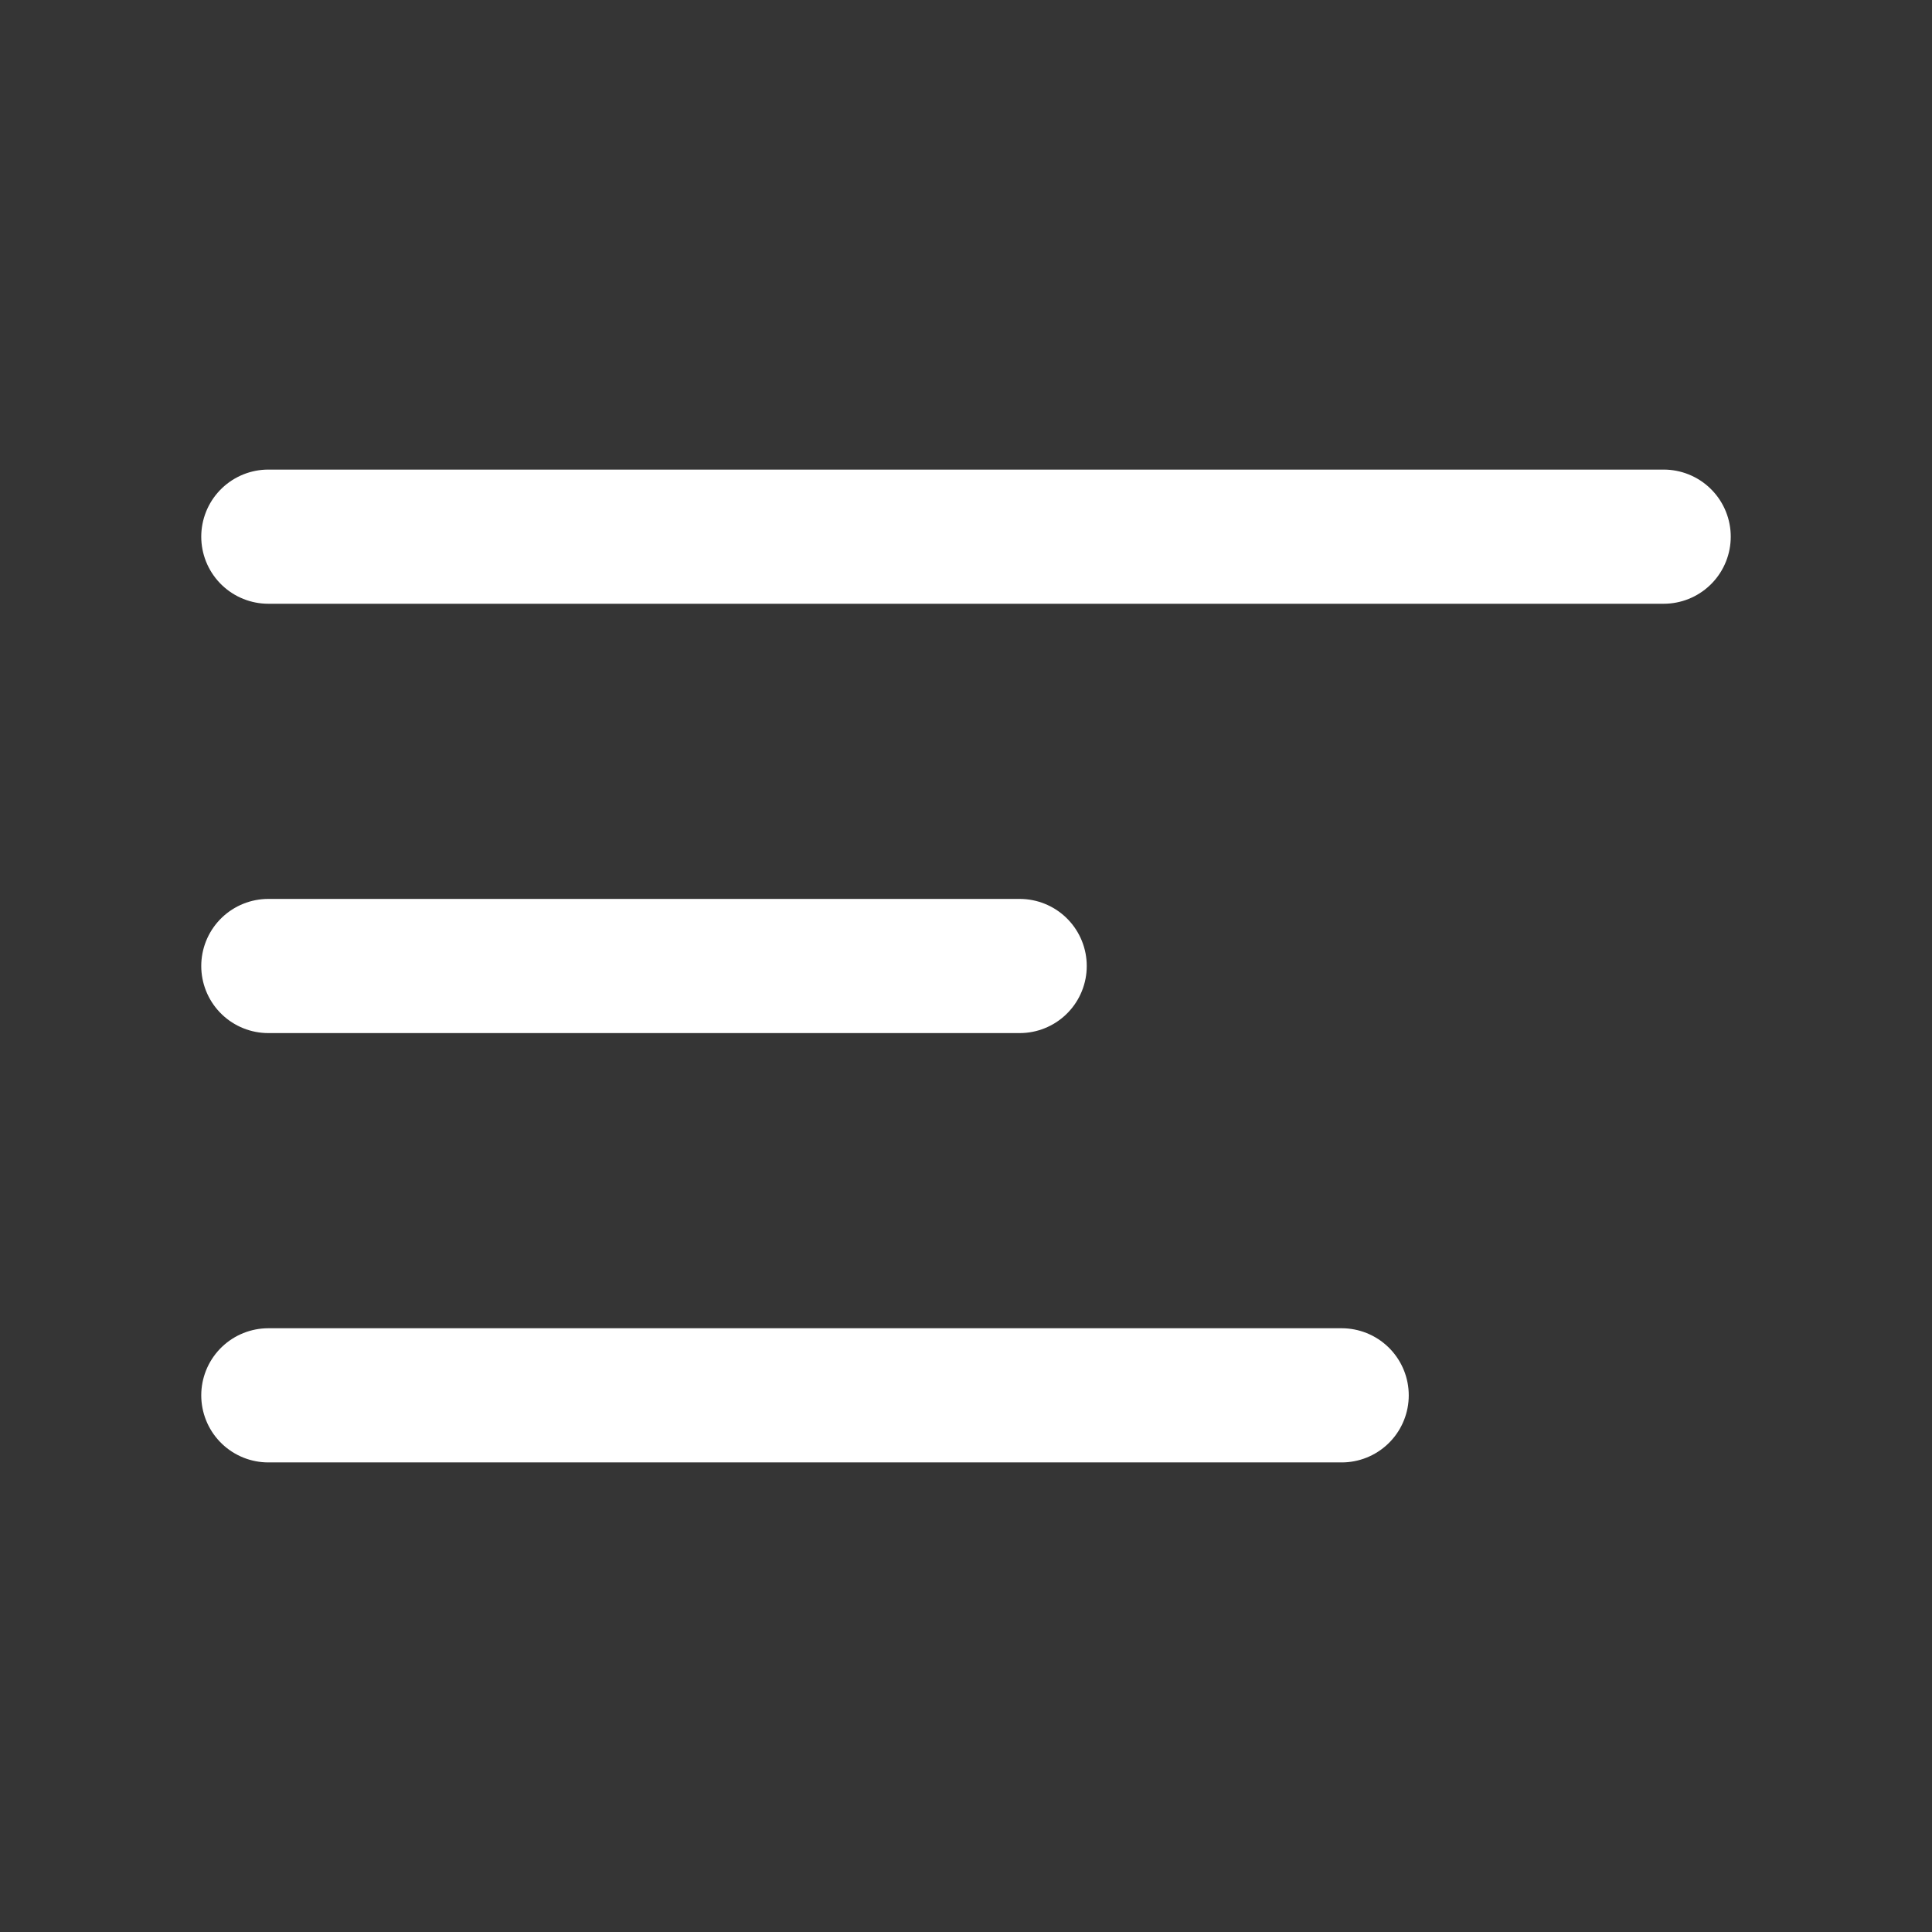
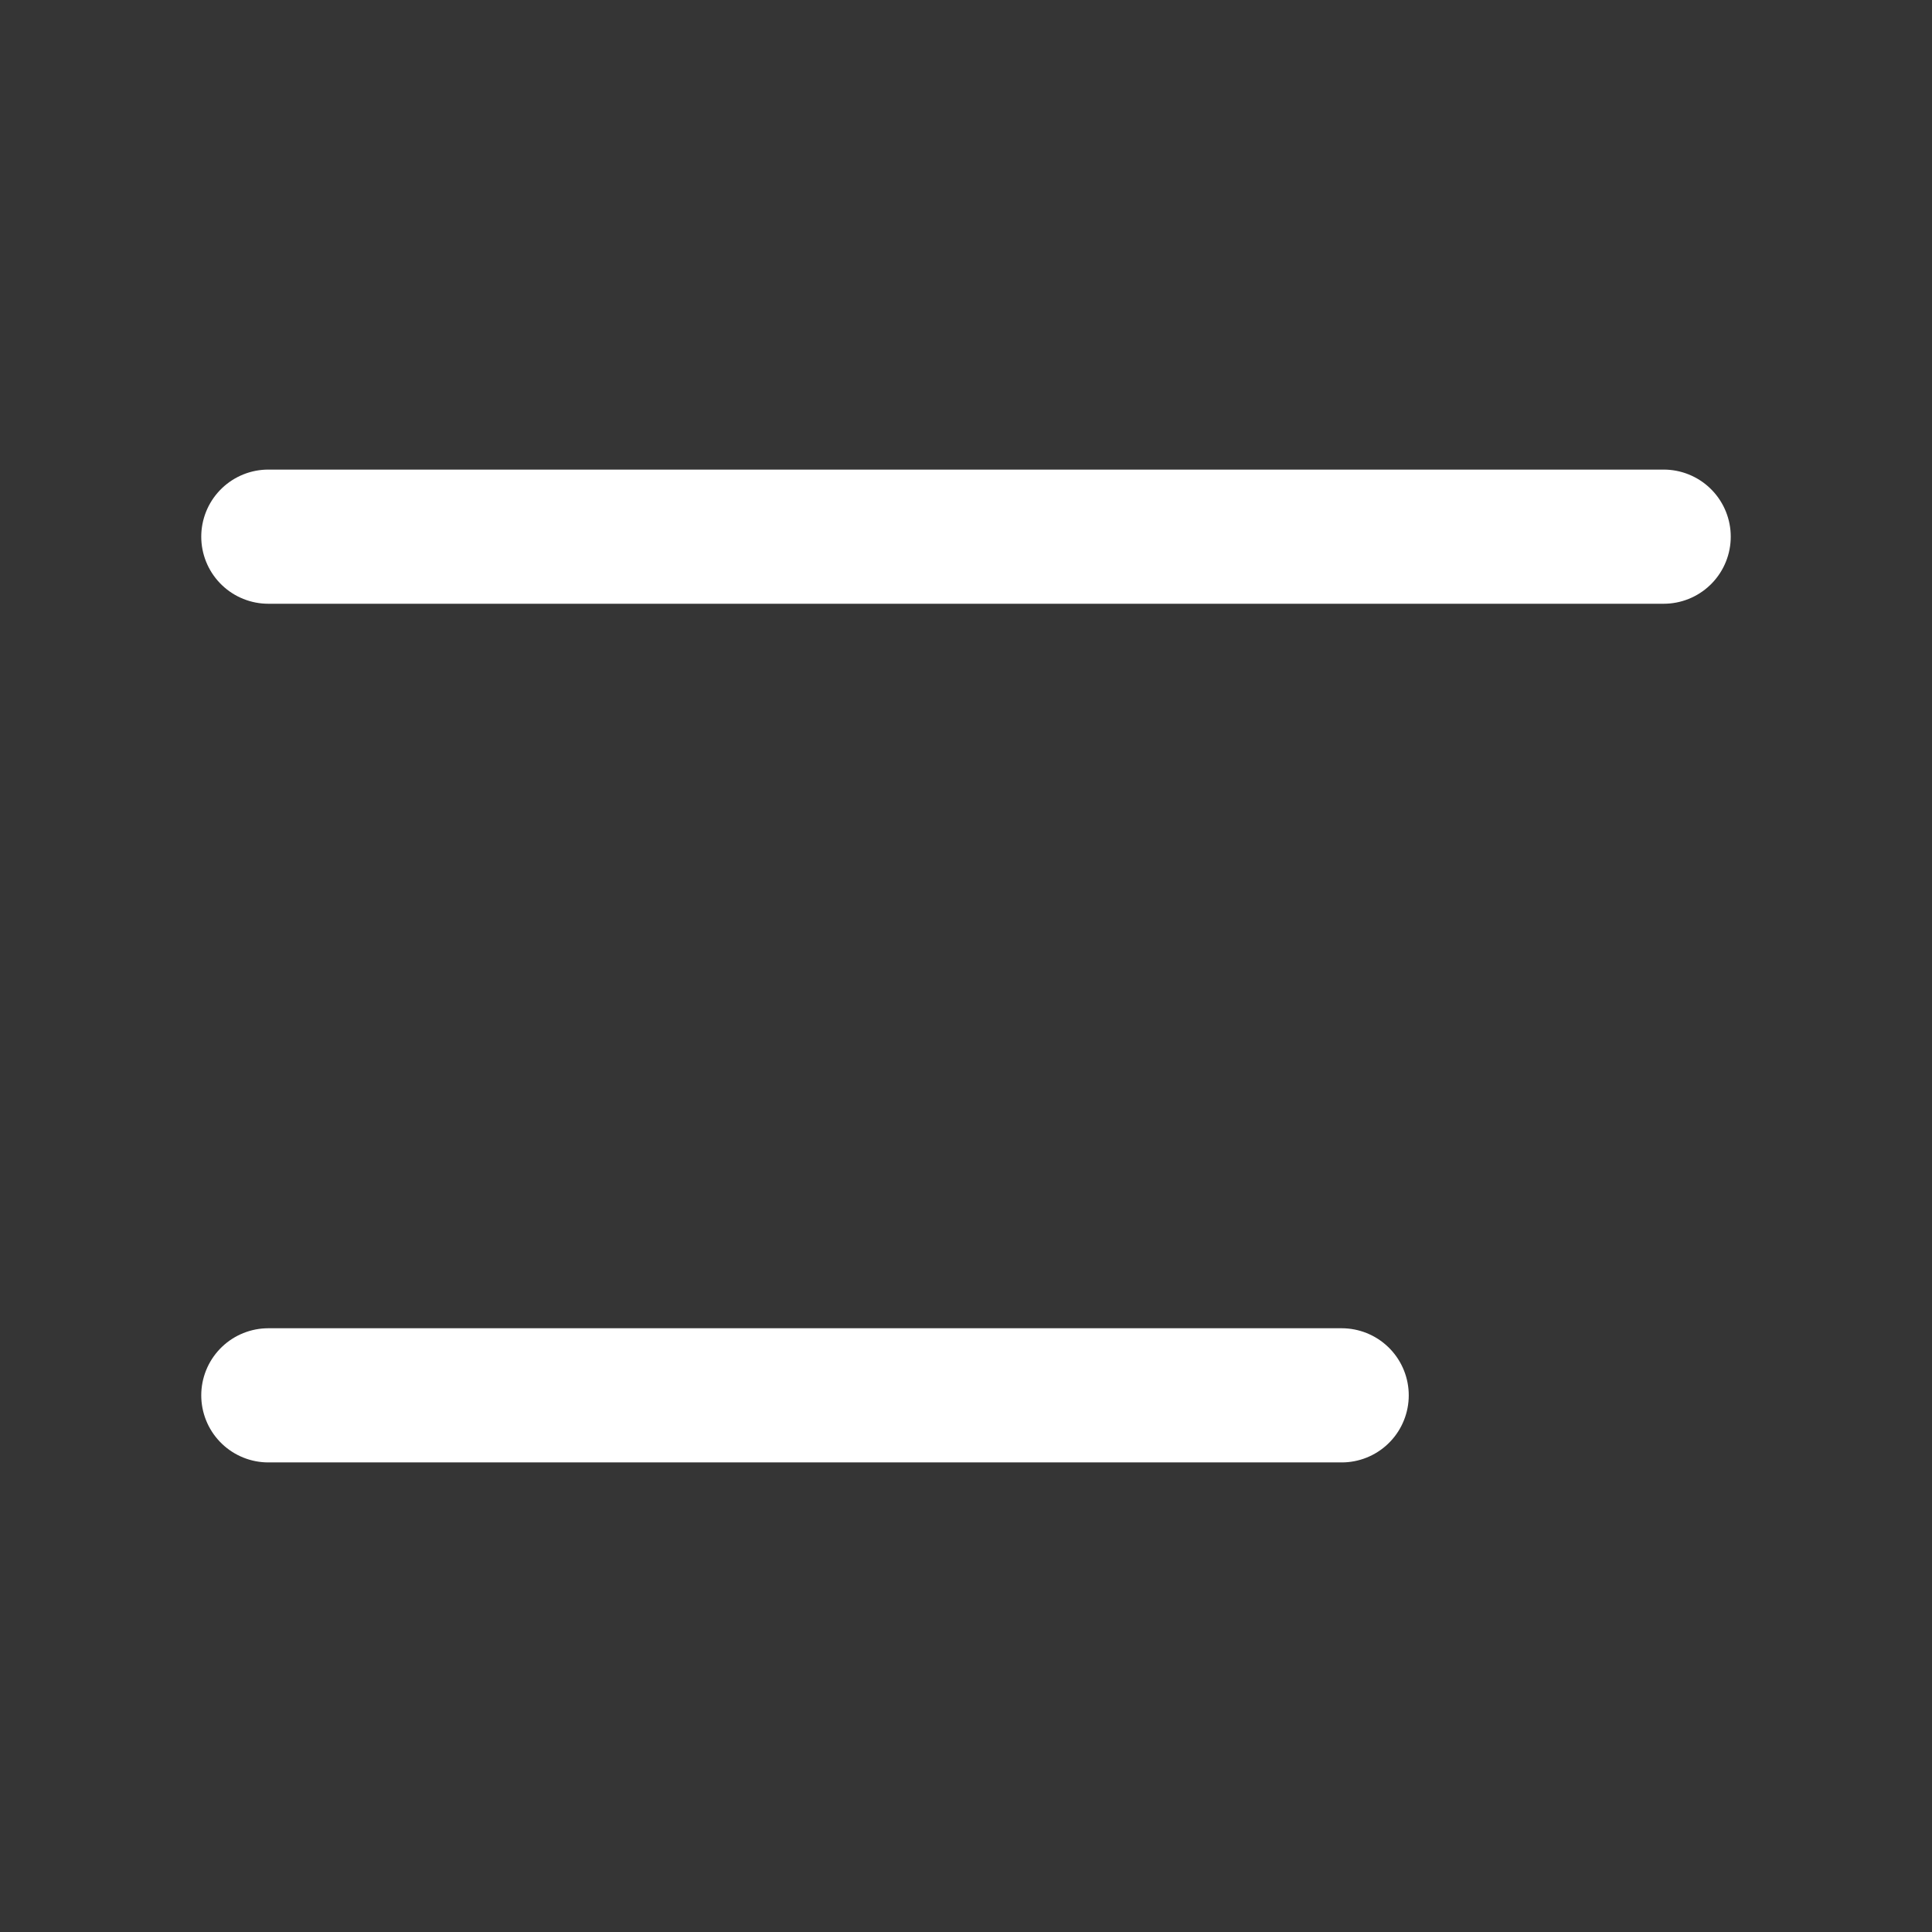
<svg xmlns="http://www.w3.org/2000/svg" width="36px" height="36px" viewBox="0 0 36 36" version="1.1">
  <rect x="0" y="0" width="36" height="36" fill="#333333" stroke="none" />
  <title>编组</title>
  <g id="页面-1" stroke="none" stroke-width="1" fill="none" fill-rule="evenodd">
    <g id="编组">
      <rect id="矩形" fill="#D8D8D8" fill-rule="nonzero" opacity="0.01" x="0" y="0" width="36" height="36" />
      <line x1="31" y1="10" x2="5" y2="10" id="路径" stroke="#FFFFFF" stroke-width="2.5" stroke-linecap="round" />
      <line x1="25" y1="26" x2="5" y2="26" id="路径" stroke="#FFFFFF" stroke-width="2.5" stroke-linecap="round" />
-       <line x1="19" y1="18" x2="5" y2="18" id="路径" stroke="#FFFFFF" stroke-width="2.5" stroke-linecap="round" />
    </g>
  </g>
</svg>